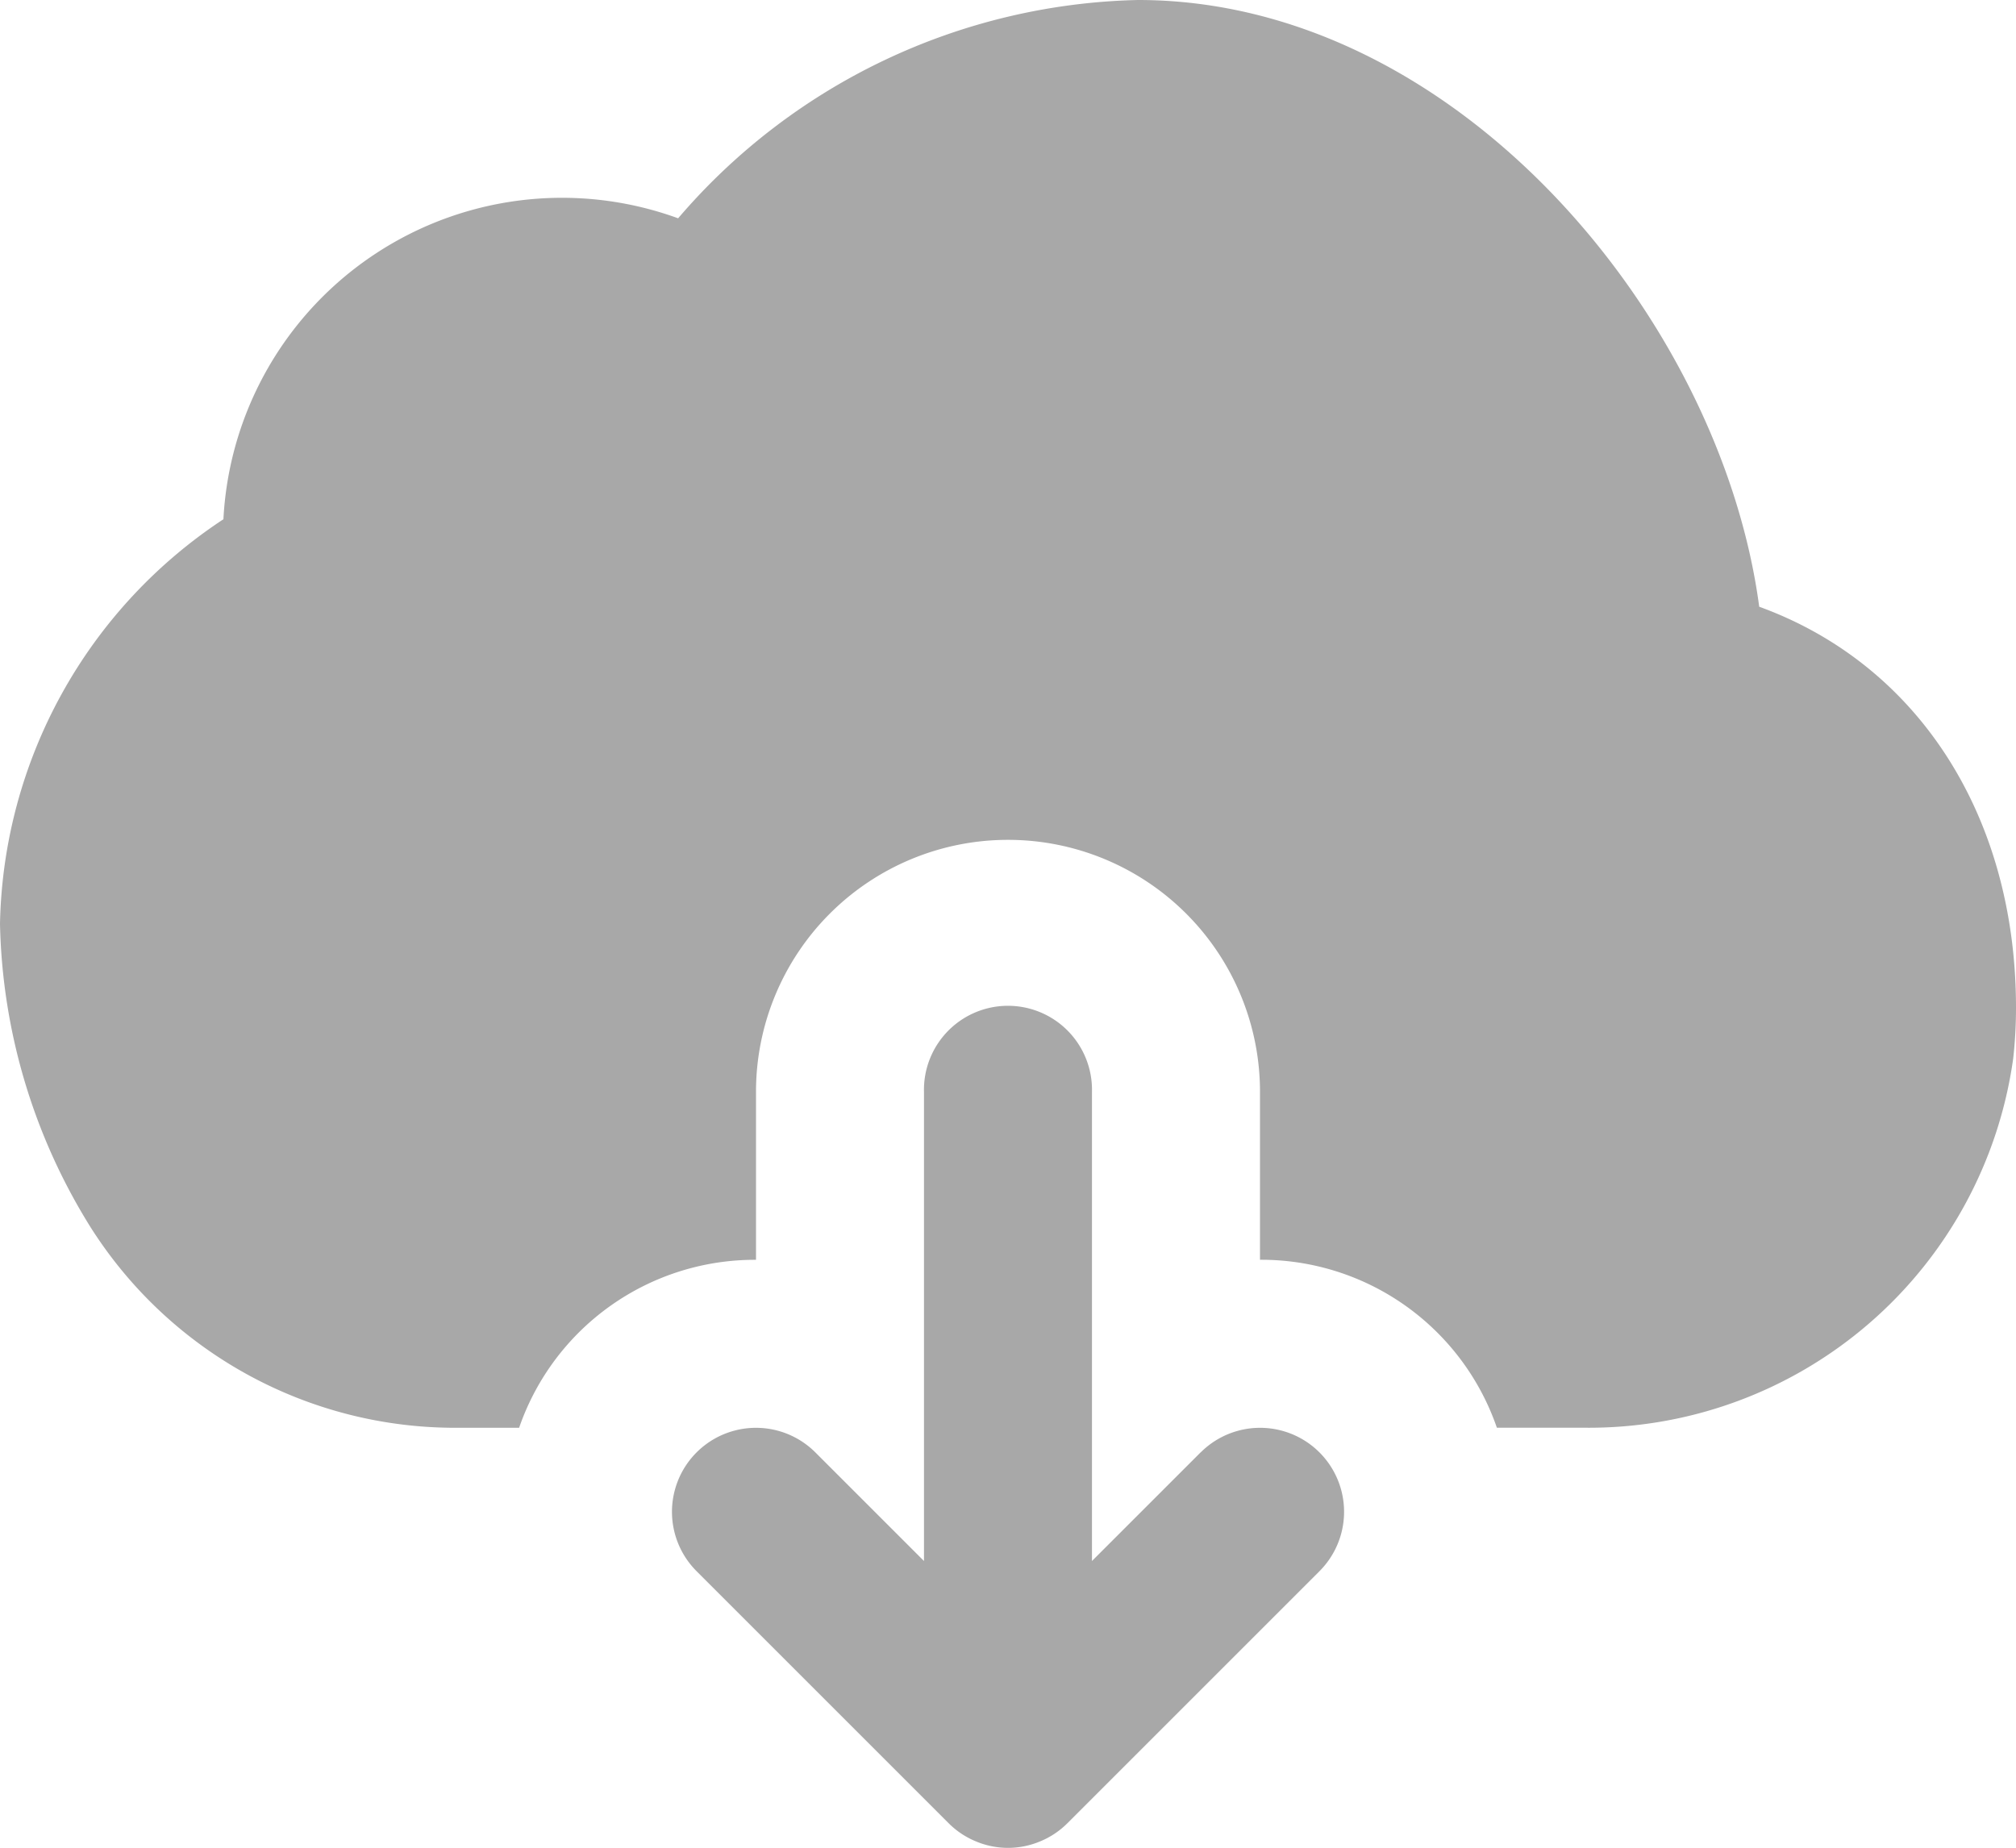
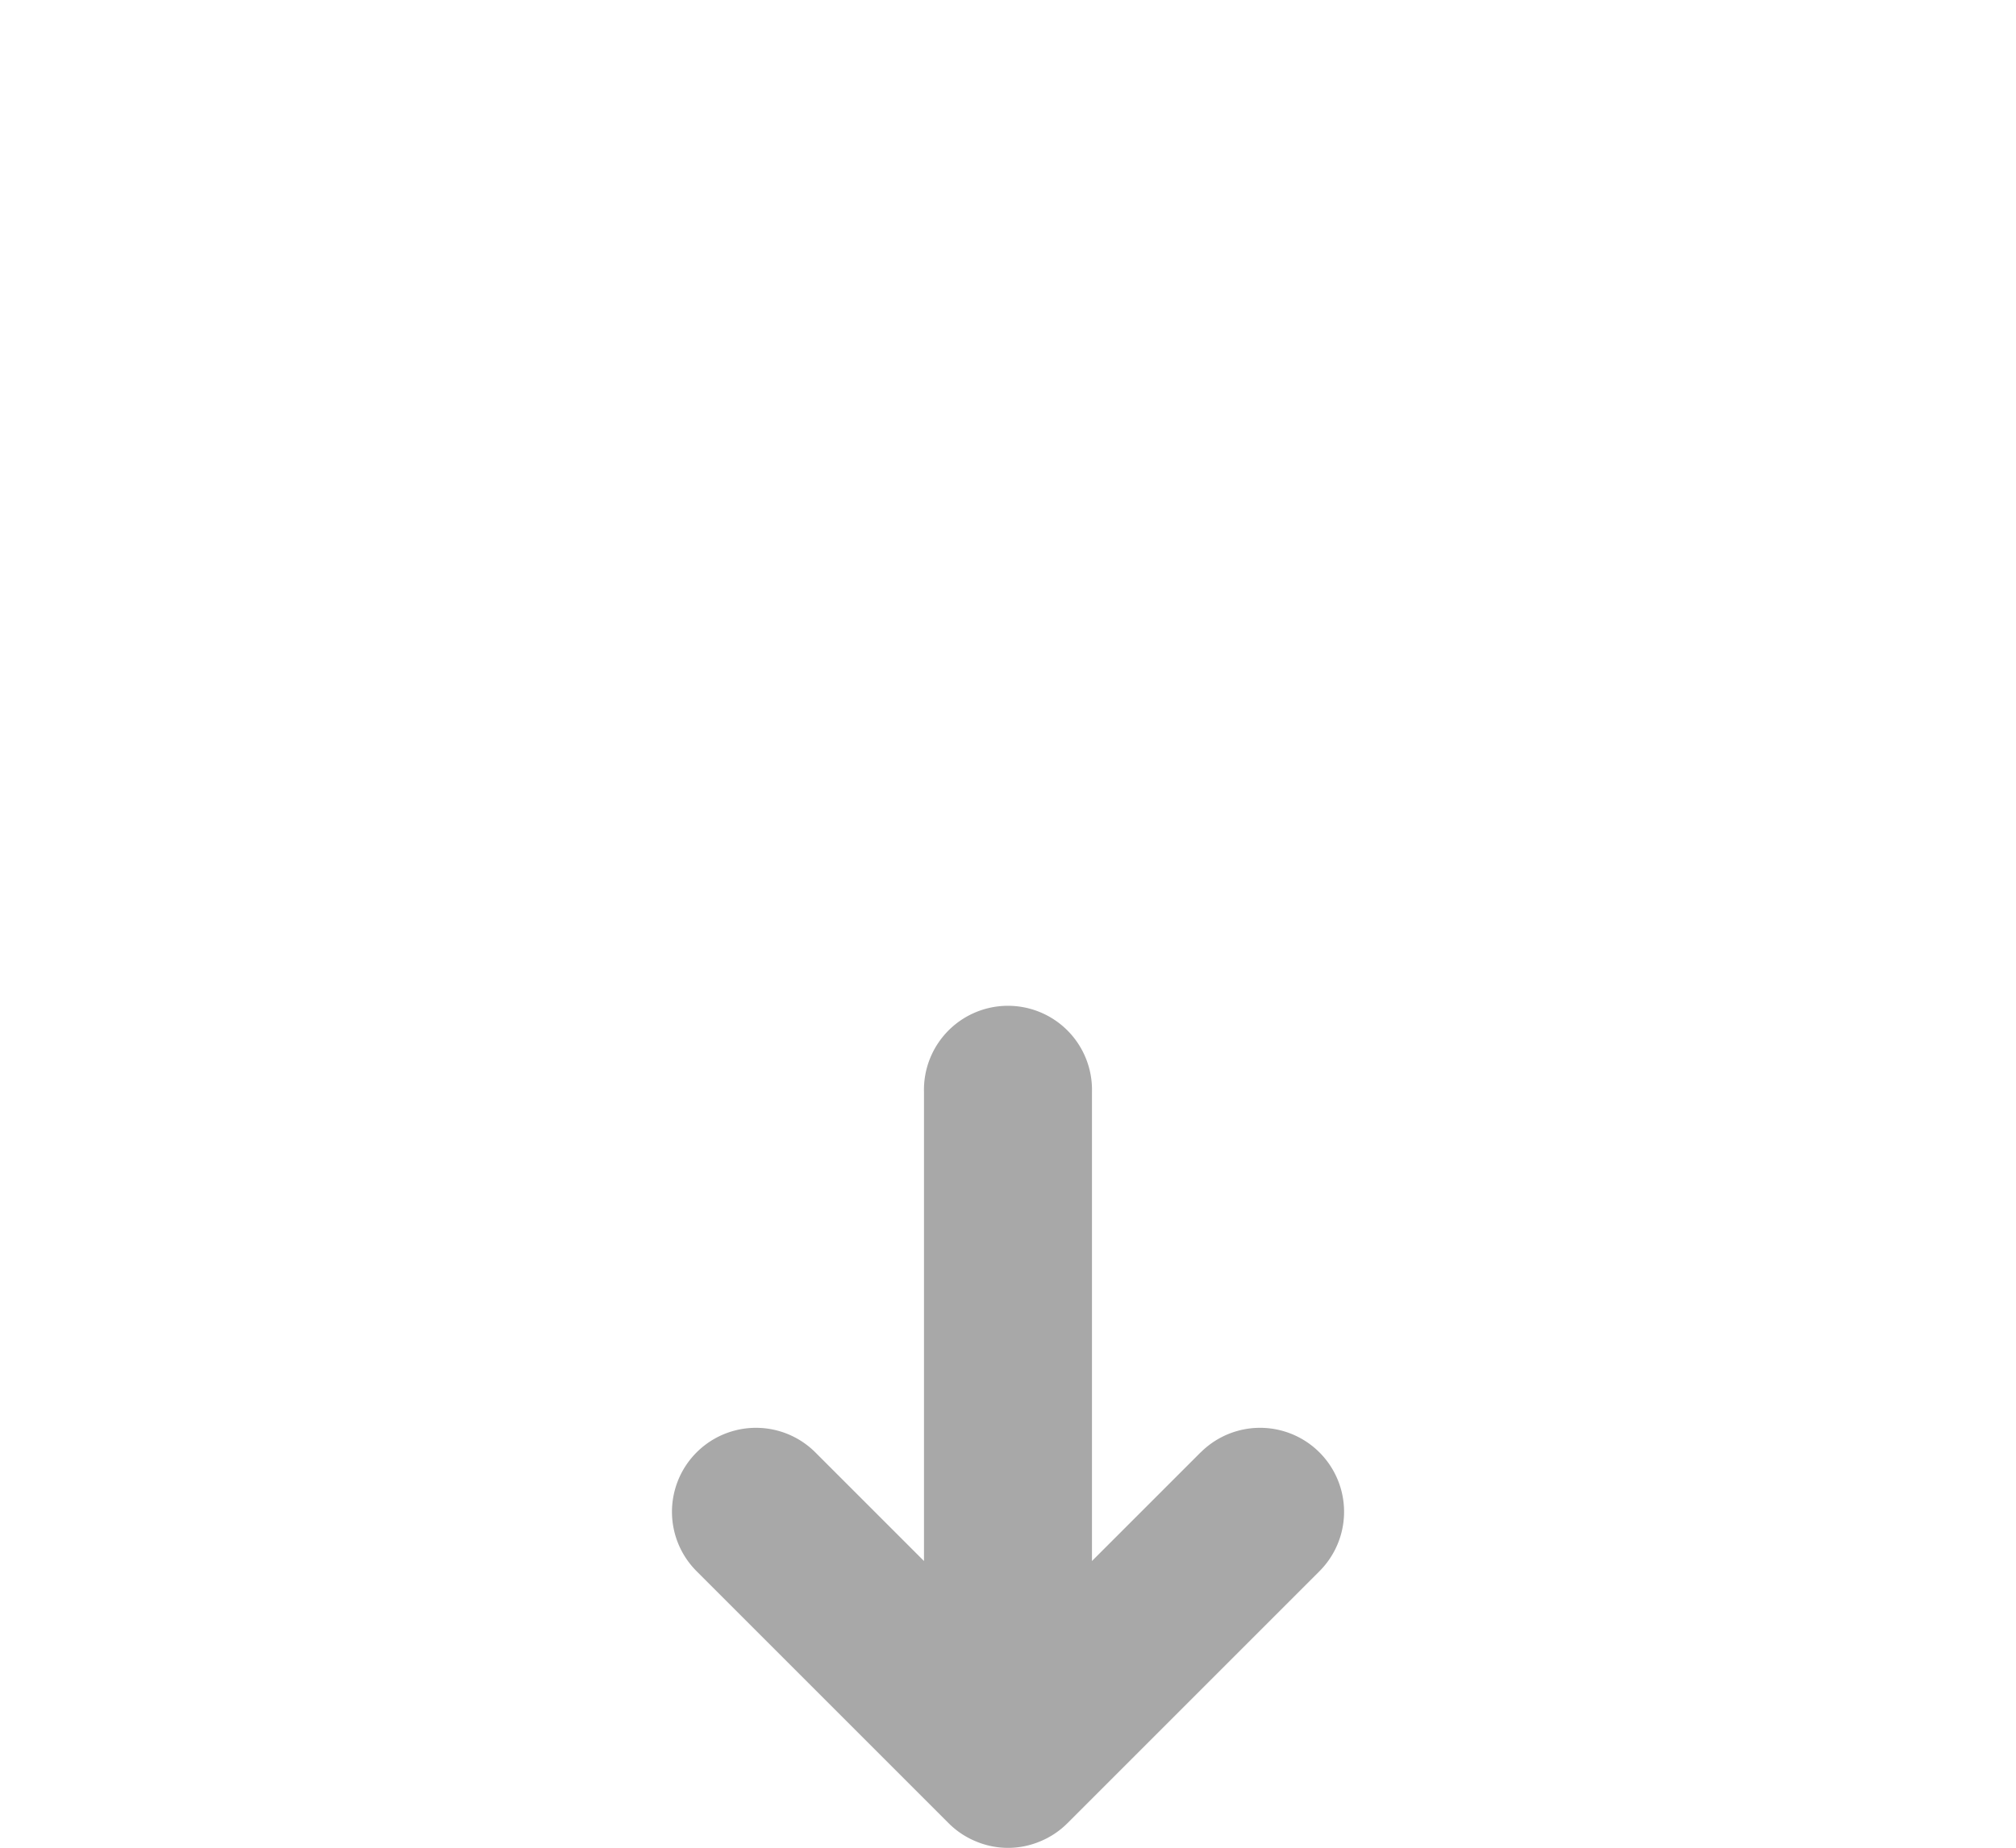
<svg xmlns="http://www.w3.org/2000/svg" width="40" height="36.667" viewBox="0 0 40 36.667">
  <defs>
    <style>
            .cls-1{fill:#a8a8a8}
        </style>
  </defs>
  <g id="cloud-computing" transform="translate(0 -21.334)">
    <g id="Group_6524" data-name="Group 6524" transform="translate(0 21.334)">
      <g id="Group_6523" data-name="Group 6523">
        <path id="Path_13876" d="M181.143 286.155l-2.155 2.155V279a1.667 1.667 0 1 0-3.333 0v9.31l-2.155-2.155a1.666 1.666 0 0 0-2.357 2.357l5 5a1.651 1.651 0 0 0 .543.362 1.643 1.643 0 0 0 1.273 0 1.651 1.651 0 0 0 .543-.362l5-5a1.666 1.666 0 0 0-2.357-2.357z" class="cls-1" data-name="Path 13876" transform="translate(-157.322 -257.333)" />
-         <path id="Path_13877" d="M34.905 33.374c-.762-5.733-6.012-12.04-12.325-12.04a12.361 12.361 0 0 0-9.125 4.332 6.727 6.727 0 0 0-9.022 5.972A9.84 9.84 0 0 0 0 39.667a11.823 11.823 0 0 0 1.8 6.025 8.561 8.561 0 0 0 7.26 3.975h1.24a4.945 4.945 0 0 1 4.7-3.333V43a5 5 0 0 1 10 0v3.333a4.945 4.945 0 0 1 4.7 3.333h1.745a8.5 8.5 0 0 0 8.5-7.332 9.041 9.041 0 0 0 .055-1c0-3.827-1.96-6.822-5.095-7.96z" class="cls-1" data-name="Path 13877" transform="translate(0 -21.334)" />
      </g>
    </g>
  </g>
</svg>